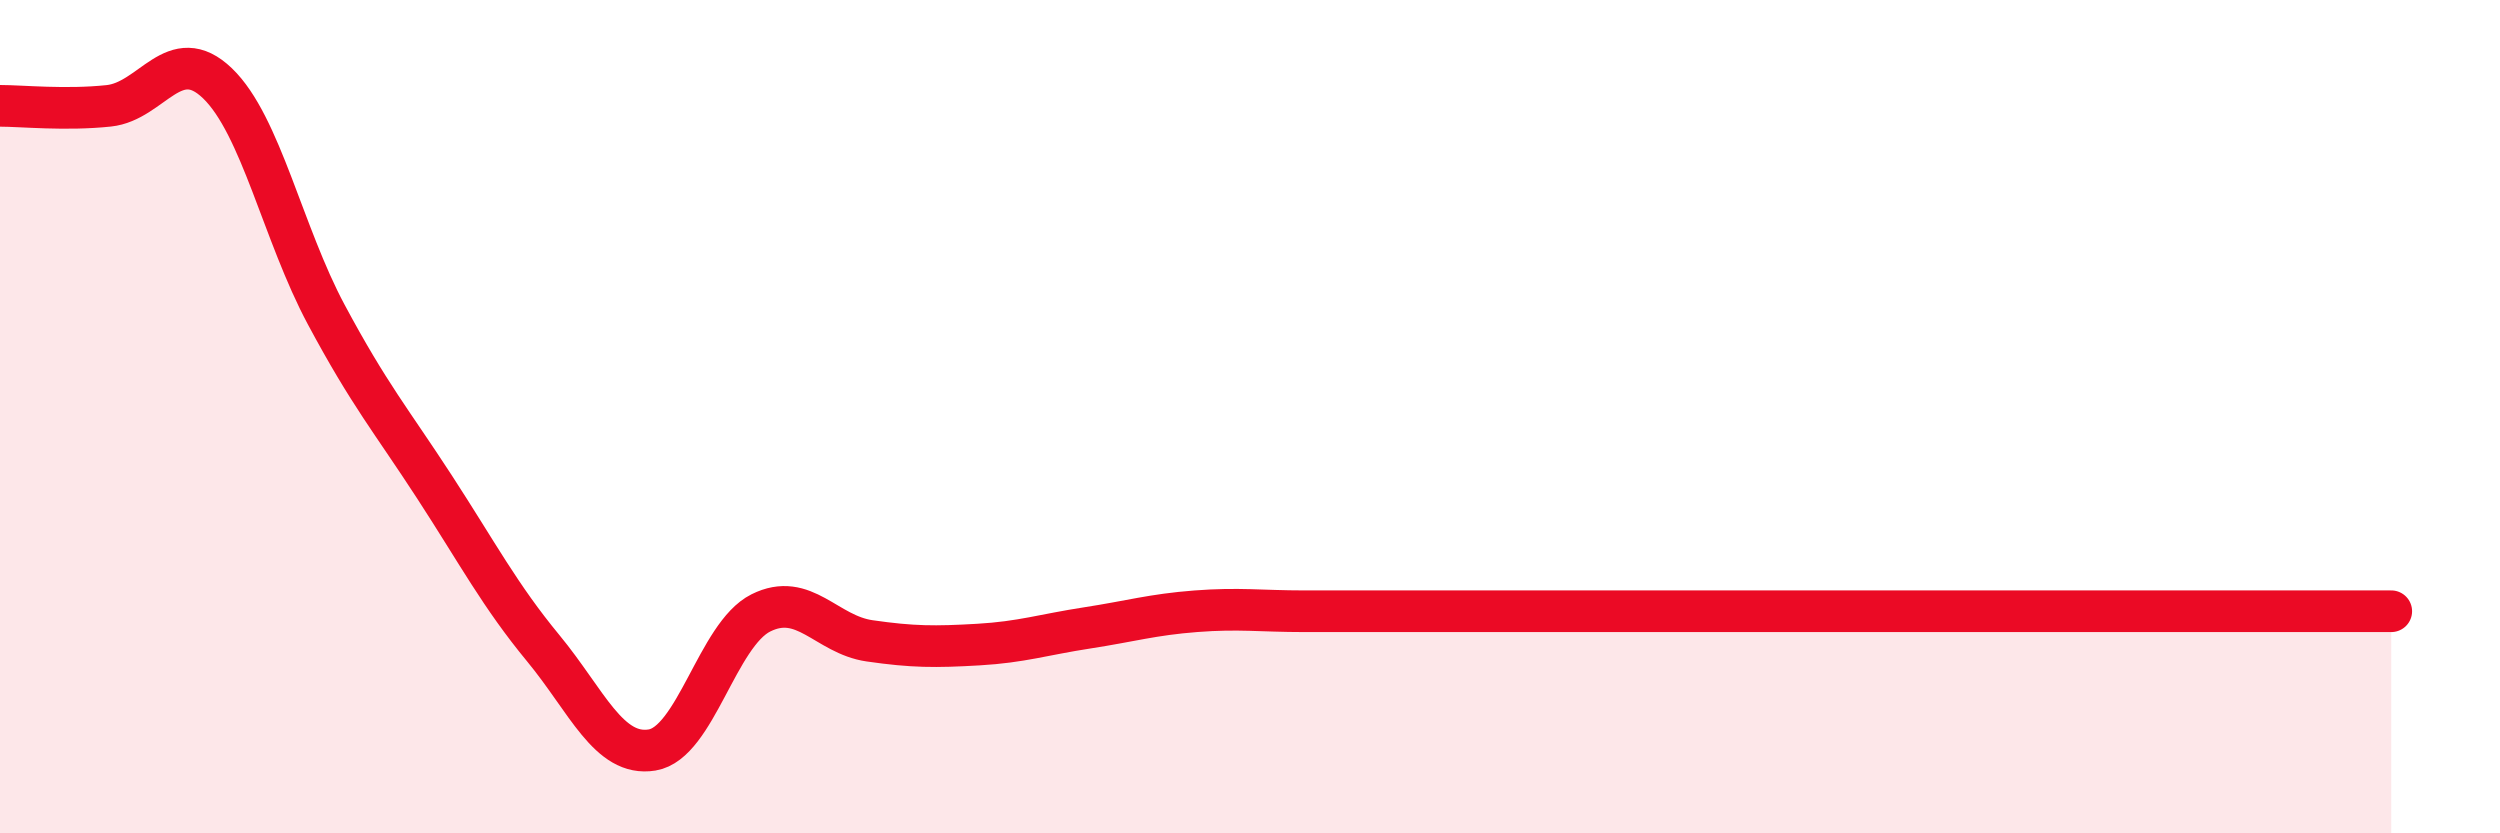
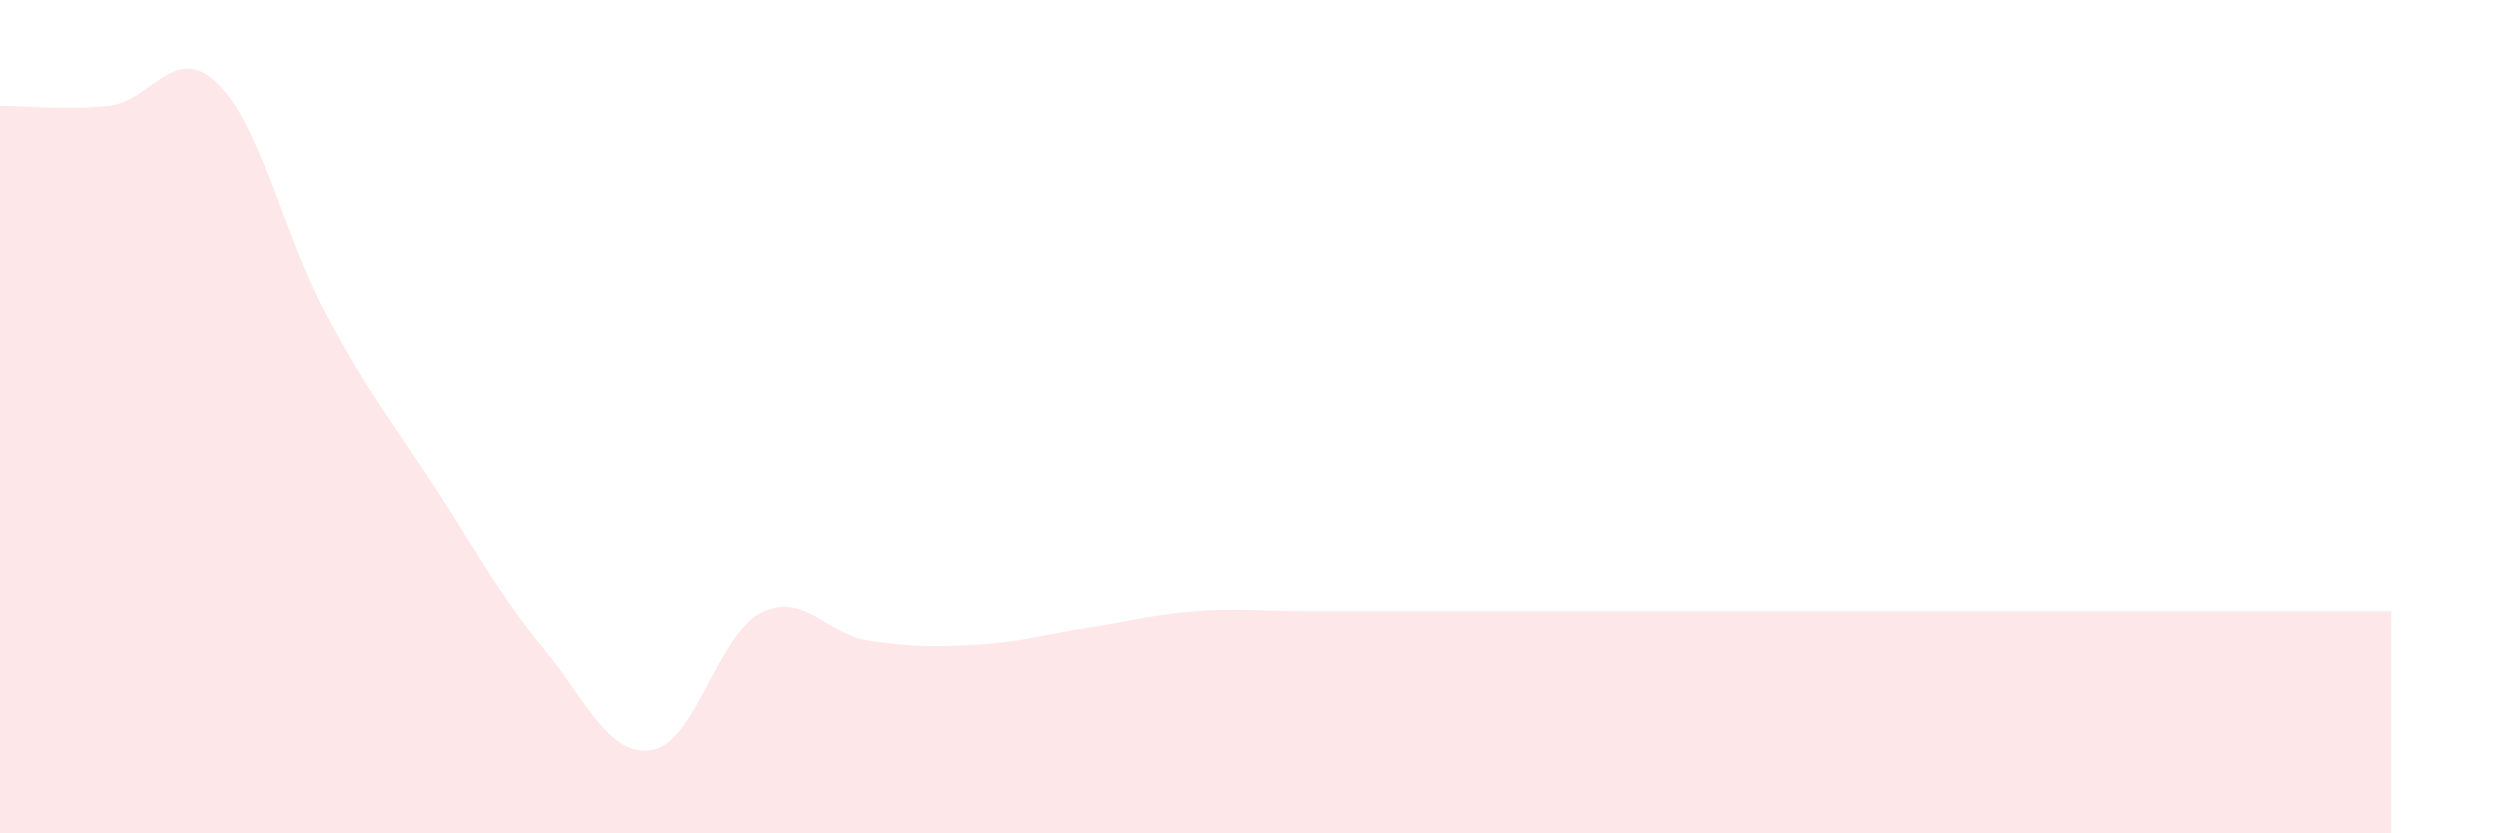
<svg xmlns="http://www.w3.org/2000/svg" width="60" height="20" viewBox="0 0 60 20">
  <path d="M 0,2.54 C 0.52,2.54 1.57,2.65 2.61,2.54 C 3.65,2.43 4.18,1 5.22,2 C 6.26,3 6.79,5.61 7.83,7.55 C 8.87,9.49 9.39,10.09 10.43,11.69 C 11.47,13.29 12,14.3 13.04,15.56 C 14.08,16.82 14.61,18.17 15.65,18 C 16.69,17.83 17.22,15.23 18.26,14.71 C 19.3,14.19 19.83,15.23 20.87,15.38 C 21.91,15.53 22.44,15.53 23.48,15.47 C 24.52,15.41 25.05,15.23 26.09,15.07 C 27.13,14.91 27.66,14.75 28.7,14.67 C 29.74,14.59 30.26,14.67 31.3,14.67 C 32.34,14.67 32.87,14.67 33.91,14.67 C 34.95,14.67 35.48,14.67 36.52,14.67 C 37.56,14.67 38.09,14.67 39.13,14.67 C 40.17,14.67 40.7,14.67 41.74,14.67 C 42.78,14.67 43.31,14.67 44.35,14.67 C 45.39,14.67 45.92,14.67 46.96,14.67 C 48,14.67 48.53,14.67 49.57,14.67 C 50.61,14.67 51.13,14.67 52.17,14.67 C 53.21,14.67 53.74,14.67 54.78,14.67 C 55.82,14.67 56.87,14.67 57.39,14.67L57.39 20L0 20Z" fill="#EB0A25" opacity="0.1" stroke-linecap="round" stroke-linejoin="round" />
-   <path d="M 0,2.54 C 0.52,2.54 1.57,2.65 2.61,2.54 C 3.65,2.43 4.18,1 5.22,2 C 6.26,3 6.79,5.61 7.83,7.55 C 8.87,9.49 9.39,10.09 10.43,11.69 C 11.47,13.29 12,14.3 13.04,15.56 C 14.08,16.82 14.61,18.17 15.65,18 C 16.69,17.83 17.22,15.23 18.26,14.71 C 19.3,14.19 19.83,15.23 20.87,15.38 C 21.91,15.53 22.44,15.53 23.48,15.47 C 24.52,15.41 25.05,15.23 26.09,15.07 C 27.13,14.91 27.66,14.75 28.7,14.67 C 29.74,14.59 30.26,14.67 31.3,14.67 C 32.34,14.67 32.87,14.67 33.91,14.67 C 34.95,14.67 35.48,14.67 36.52,14.67 C 37.56,14.67 38.09,14.67 39.13,14.67 C 40.17,14.67 40.7,14.67 41.74,14.67 C 42.78,14.67 43.31,14.67 44.35,14.67 C 45.39,14.67 45.92,14.67 46.96,14.67 C 48,14.67 48.53,14.67 49.57,14.67 C 50.61,14.67 51.13,14.67 52.17,14.67 C 53.21,14.67 53.74,14.67 54.78,14.67 C 55.82,14.67 56.87,14.67 57.39,14.67" stroke="#EB0A25" stroke-width="1" fill="none" stroke-linecap="round" stroke-linejoin="round" />
</svg>